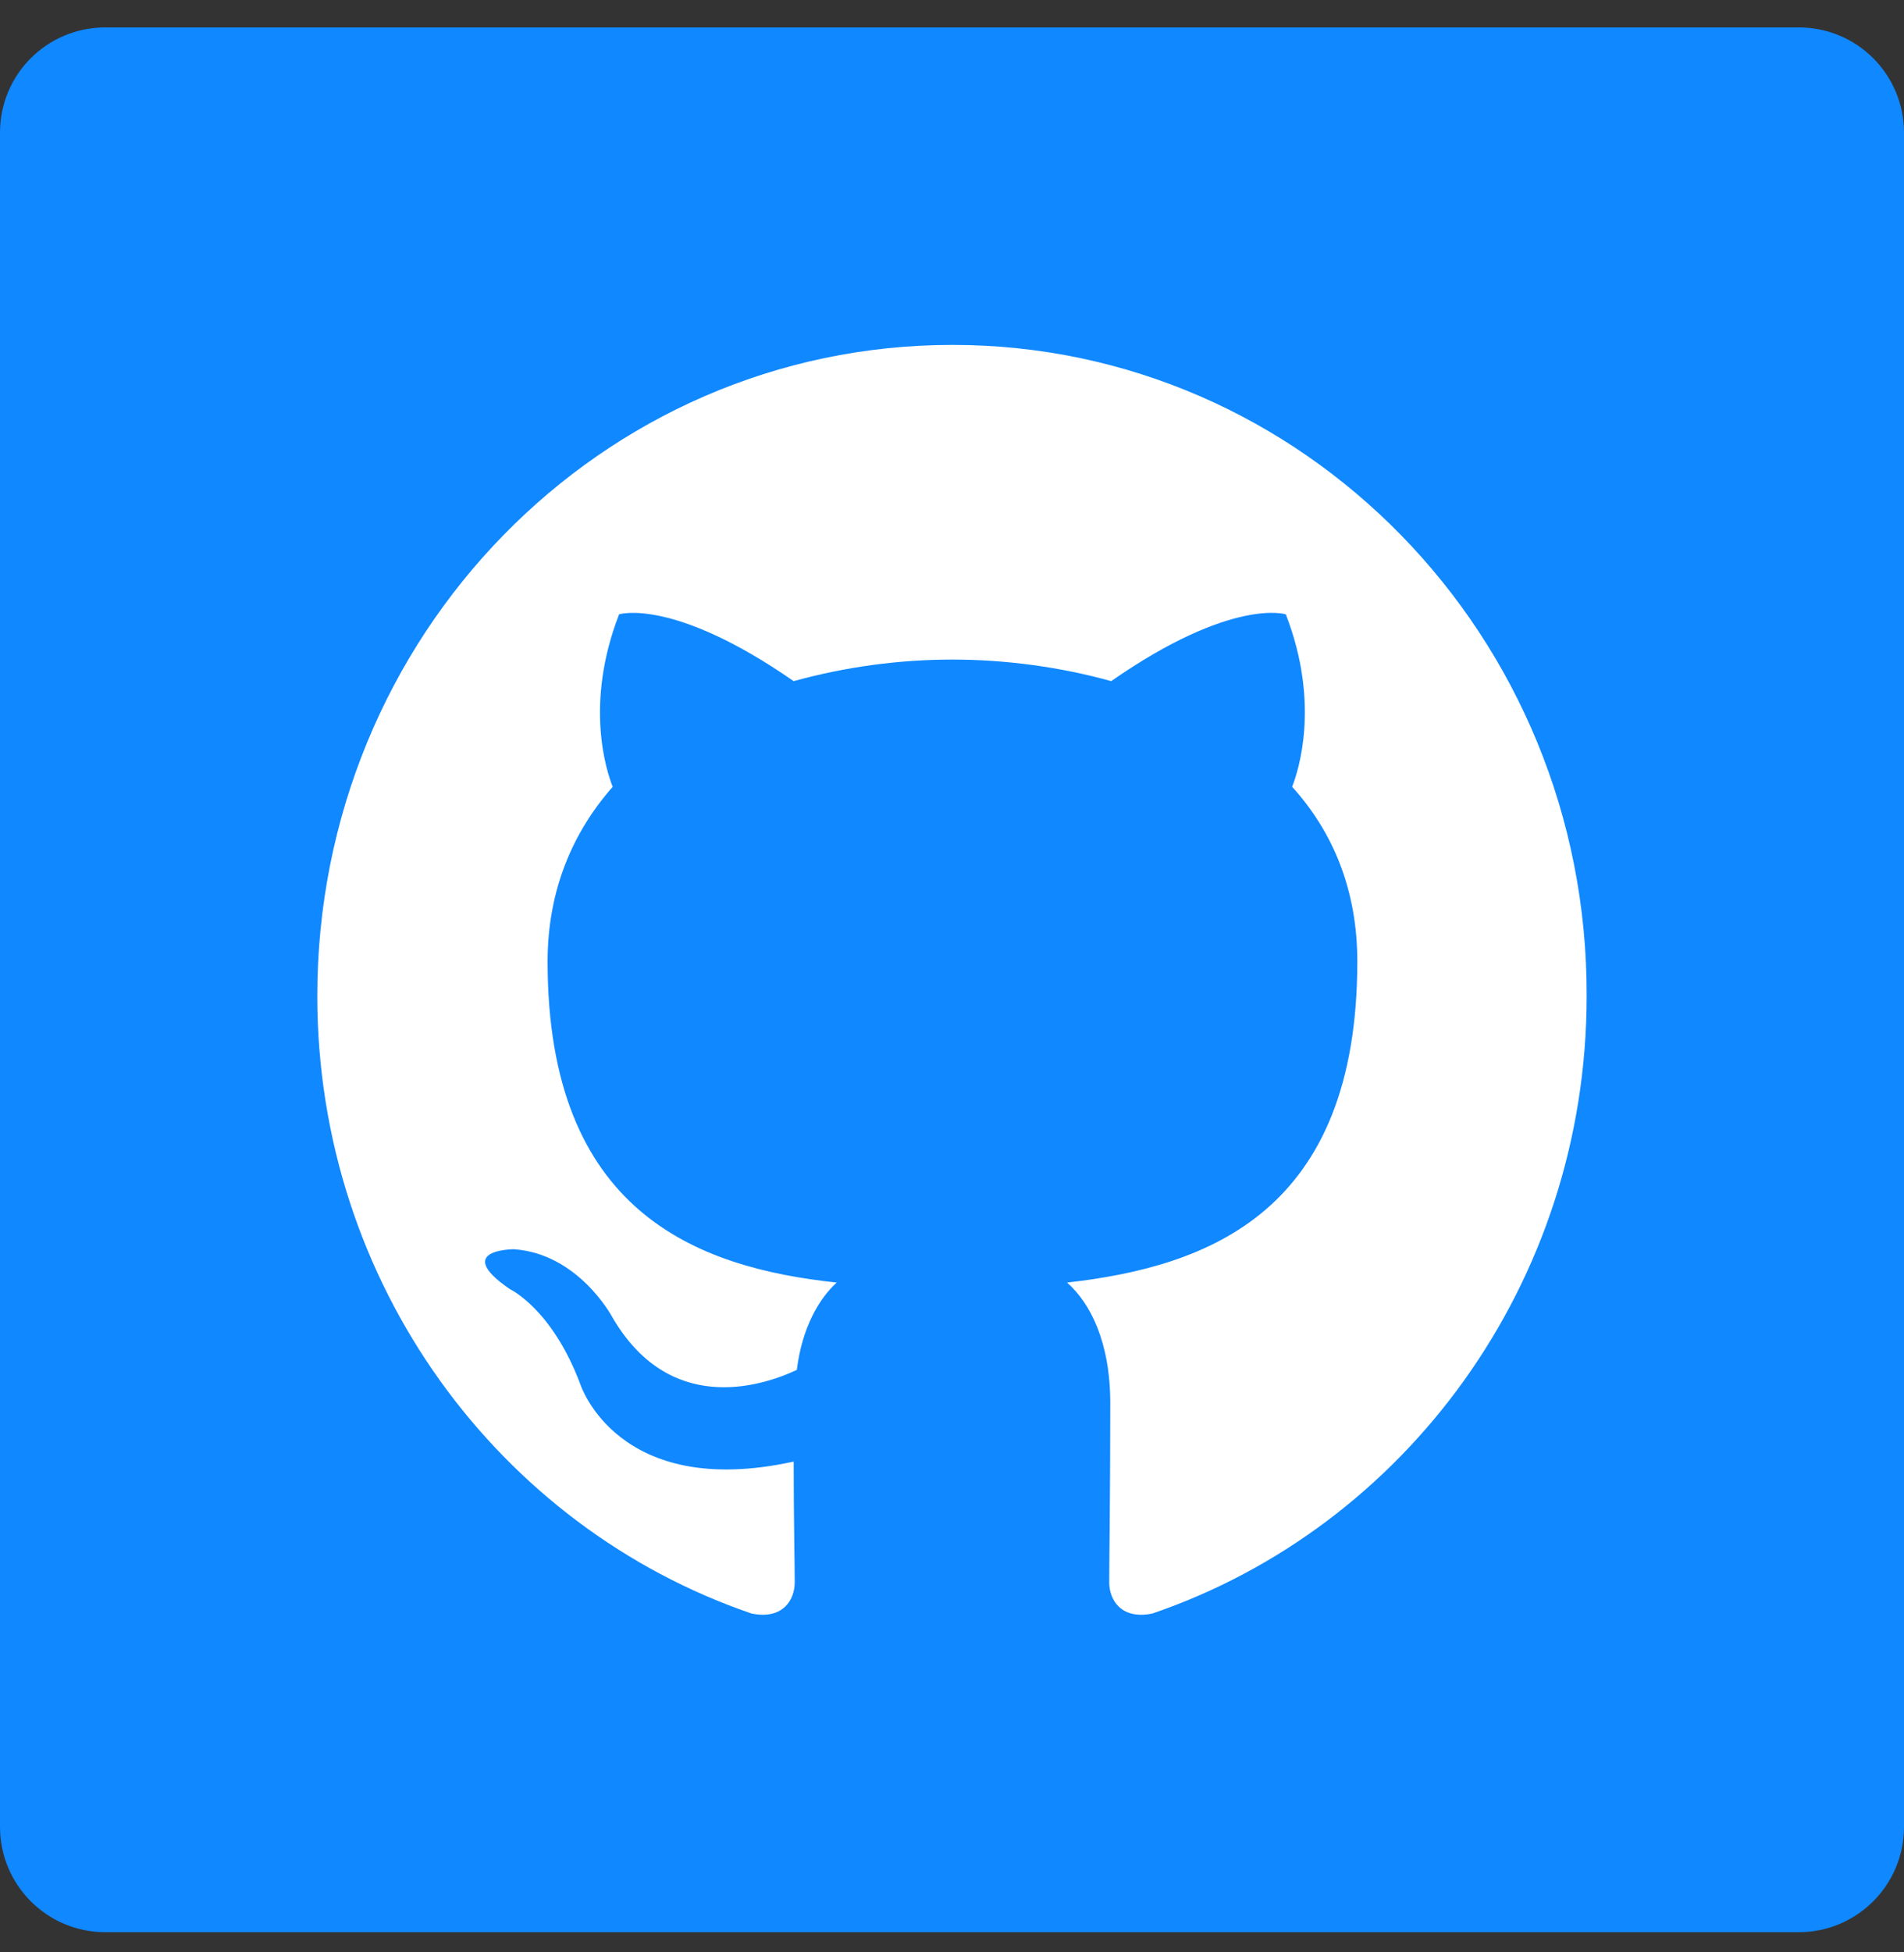
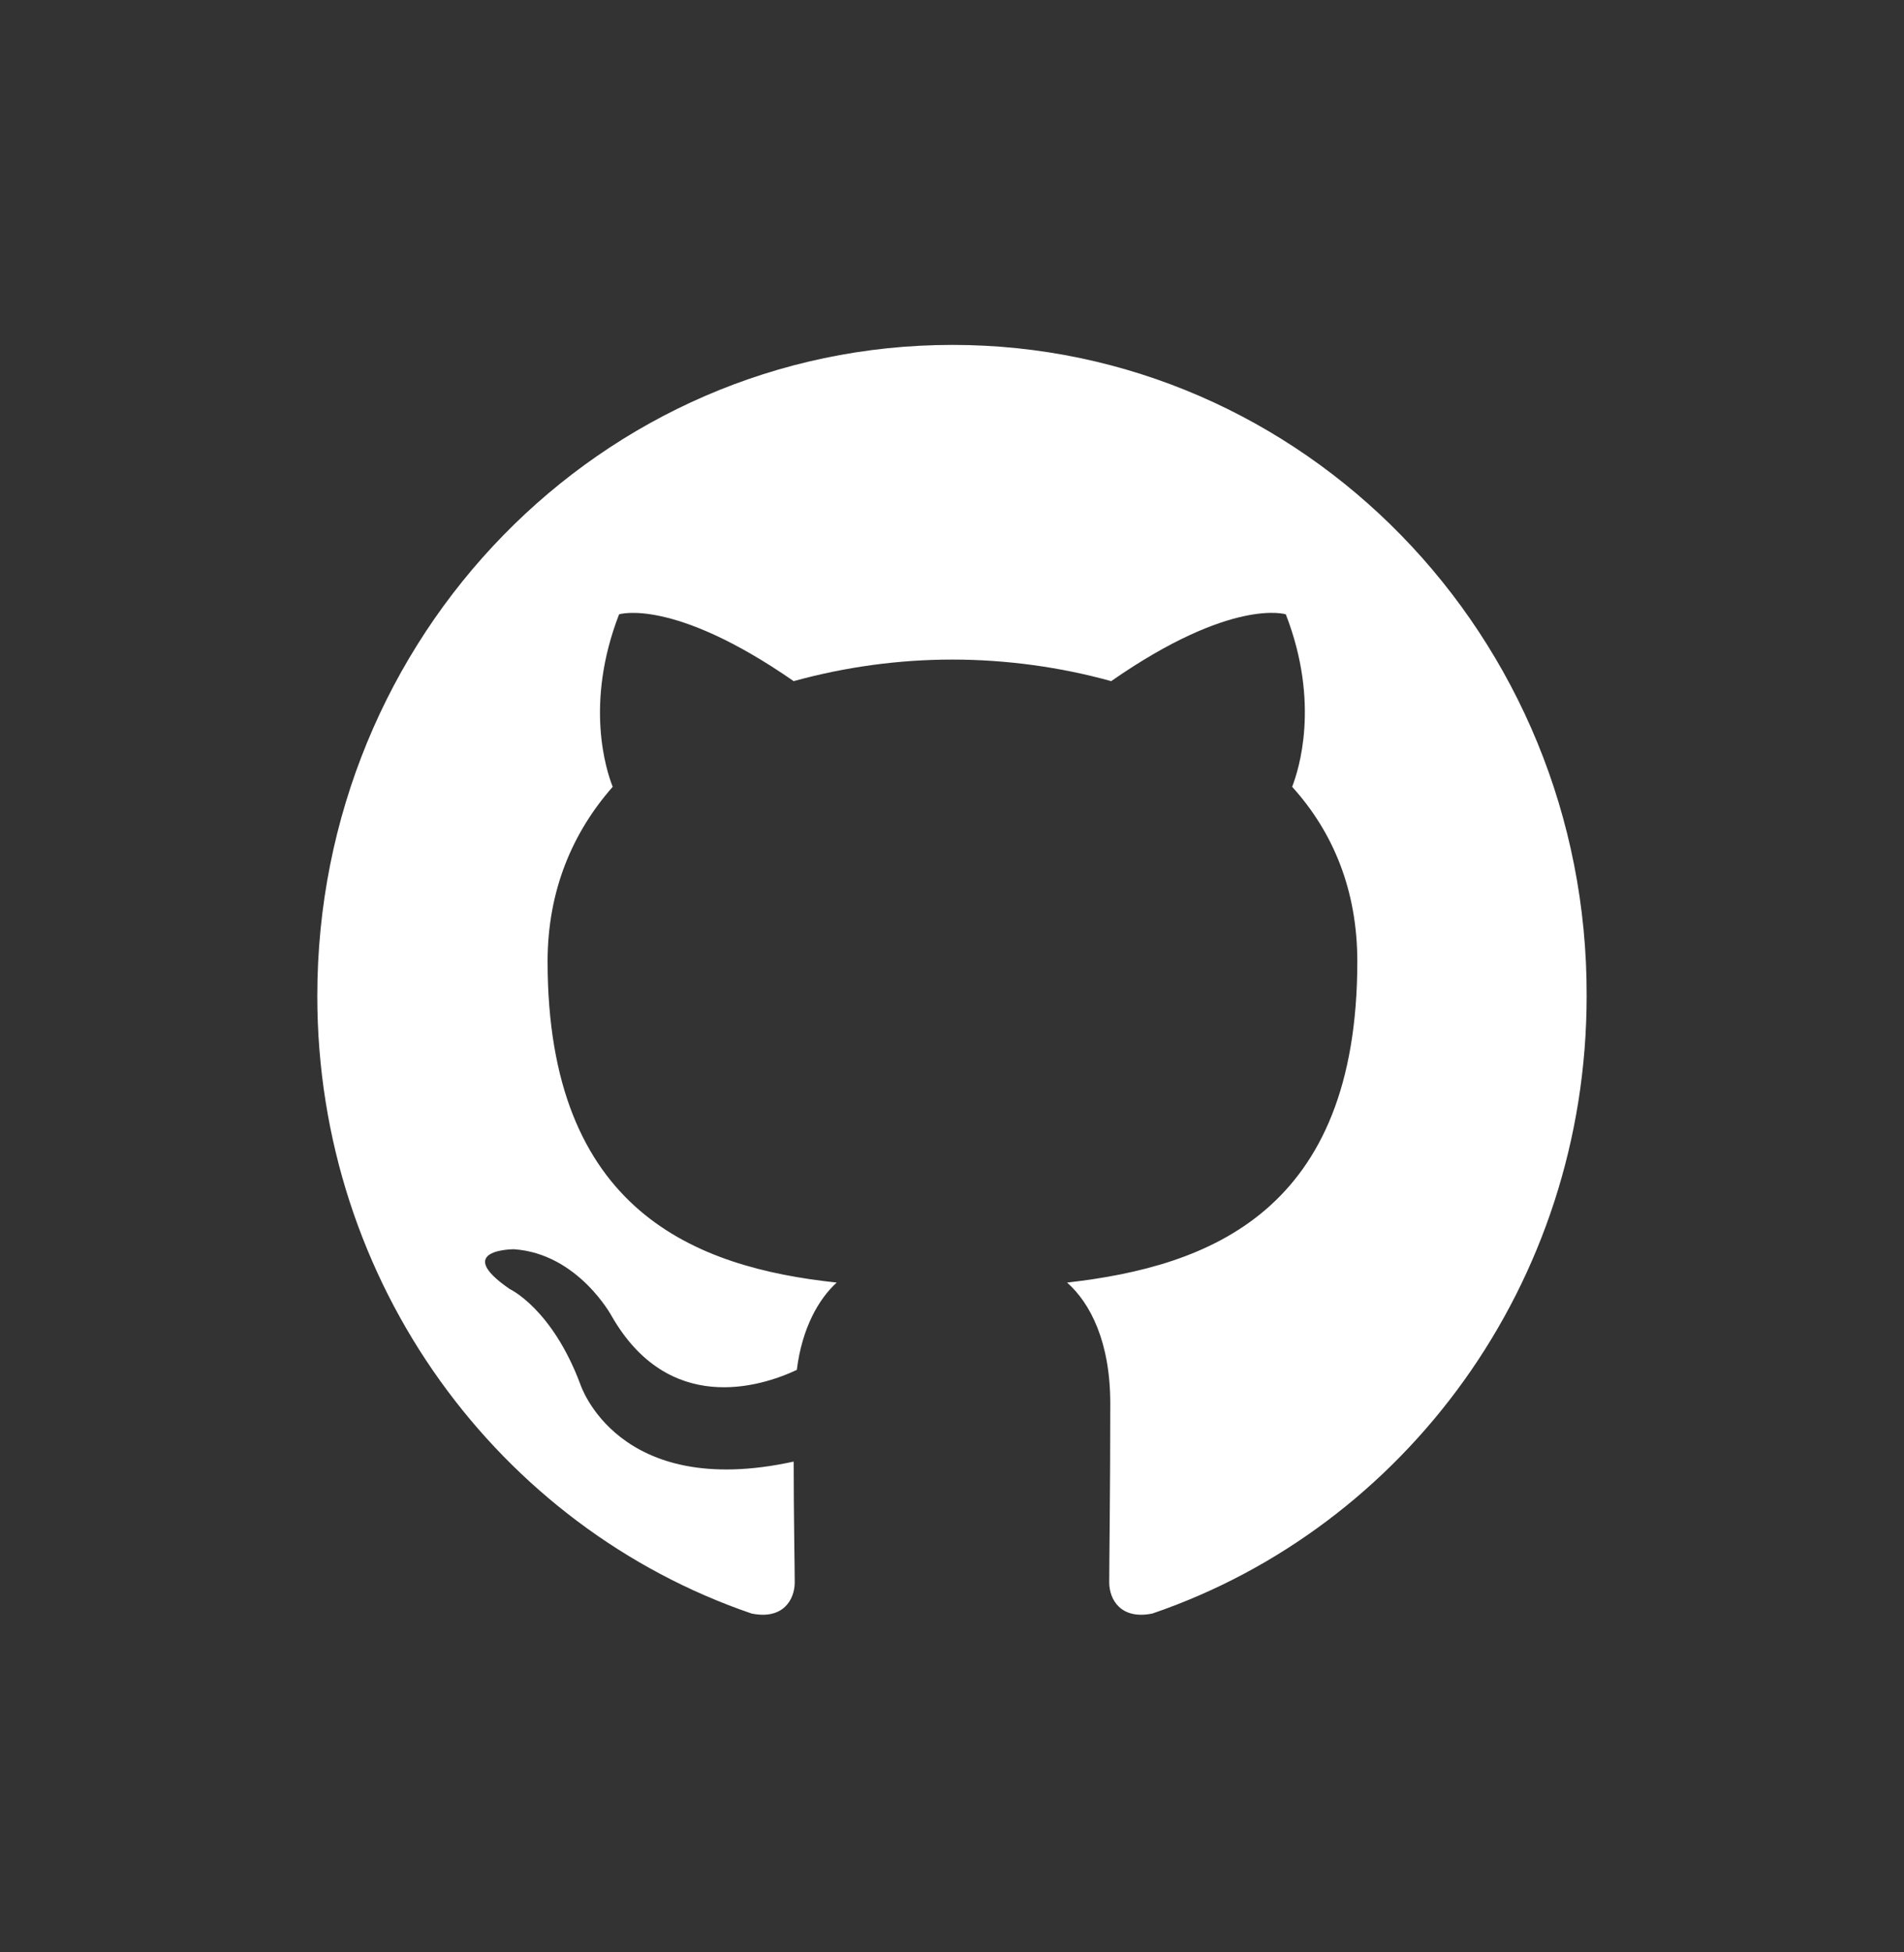
<svg xmlns="http://www.w3.org/2000/svg" width="40" height="41" viewBox="0 0 40 41" fill="none">
  <rect x="0" y="0" width="40" height="41" fill="#333333" stroke="none" />
-   <path d="M37.79 0.576H2.21C0.987 0.576 -0 1.564 -0 2.786V38.366C-0 39.582 0.987 40.576 2.21 40.576H37.79C39.006 40.576 40 39.589 40 38.366V2.786C40 1.564 39.012 0.576 37.79 0.576Z" fill="#1088FF" />
  <path fill-rule="evenodd" clip-rule="evenodd" d="M20.009 7.243C12.632 7.243 6.666 13.354 6.666 20.915C6.666 26.959 10.488 32.073 15.789 33.884C16.453 34.02 16.696 33.59 16.696 33.229C16.696 32.912 16.674 31.826 16.674 30.693C12.962 31.507 12.189 29.062 12.189 29.062C11.594 27.479 10.709 27.07 10.709 27.07C9.493 26.234 10.796 26.234 10.796 26.234C12.143 26.326 12.85 27.637 12.85 27.637C14.044 29.721 15.964 29.132 16.74 28.768C16.849 27.884 17.204 27.273 17.578 26.934C14.617 26.618 11.504 25.44 11.504 20.19C11.504 18.695 12.034 17.473 12.872 16.523C12.738 16.184 12.277 14.782 13.006 12.901C13.006 12.901 14.131 12.54 16.674 14.304C17.761 14.004 18.884 13.851 20.009 13.851C21.135 13.851 22.285 14.009 23.344 14.304C25.884 12.537 27.013 12.901 27.013 12.901C27.742 14.779 27.277 16.184 27.146 16.523C28.007 17.473 28.515 18.695 28.515 20.19C28.515 25.443 25.401 26.596 22.418 26.934C22.905 27.365 23.325 28.179 23.325 29.471C23.325 31.304 23.303 32.776 23.303 33.229C23.303 33.59 23.546 34.02 24.21 33.884C29.512 32.073 33.333 26.959 33.333 20.915C33.355 13.354 27.368 7.243 20.012 7.243L20.009 7.243Z" fill="white" />
</svg>